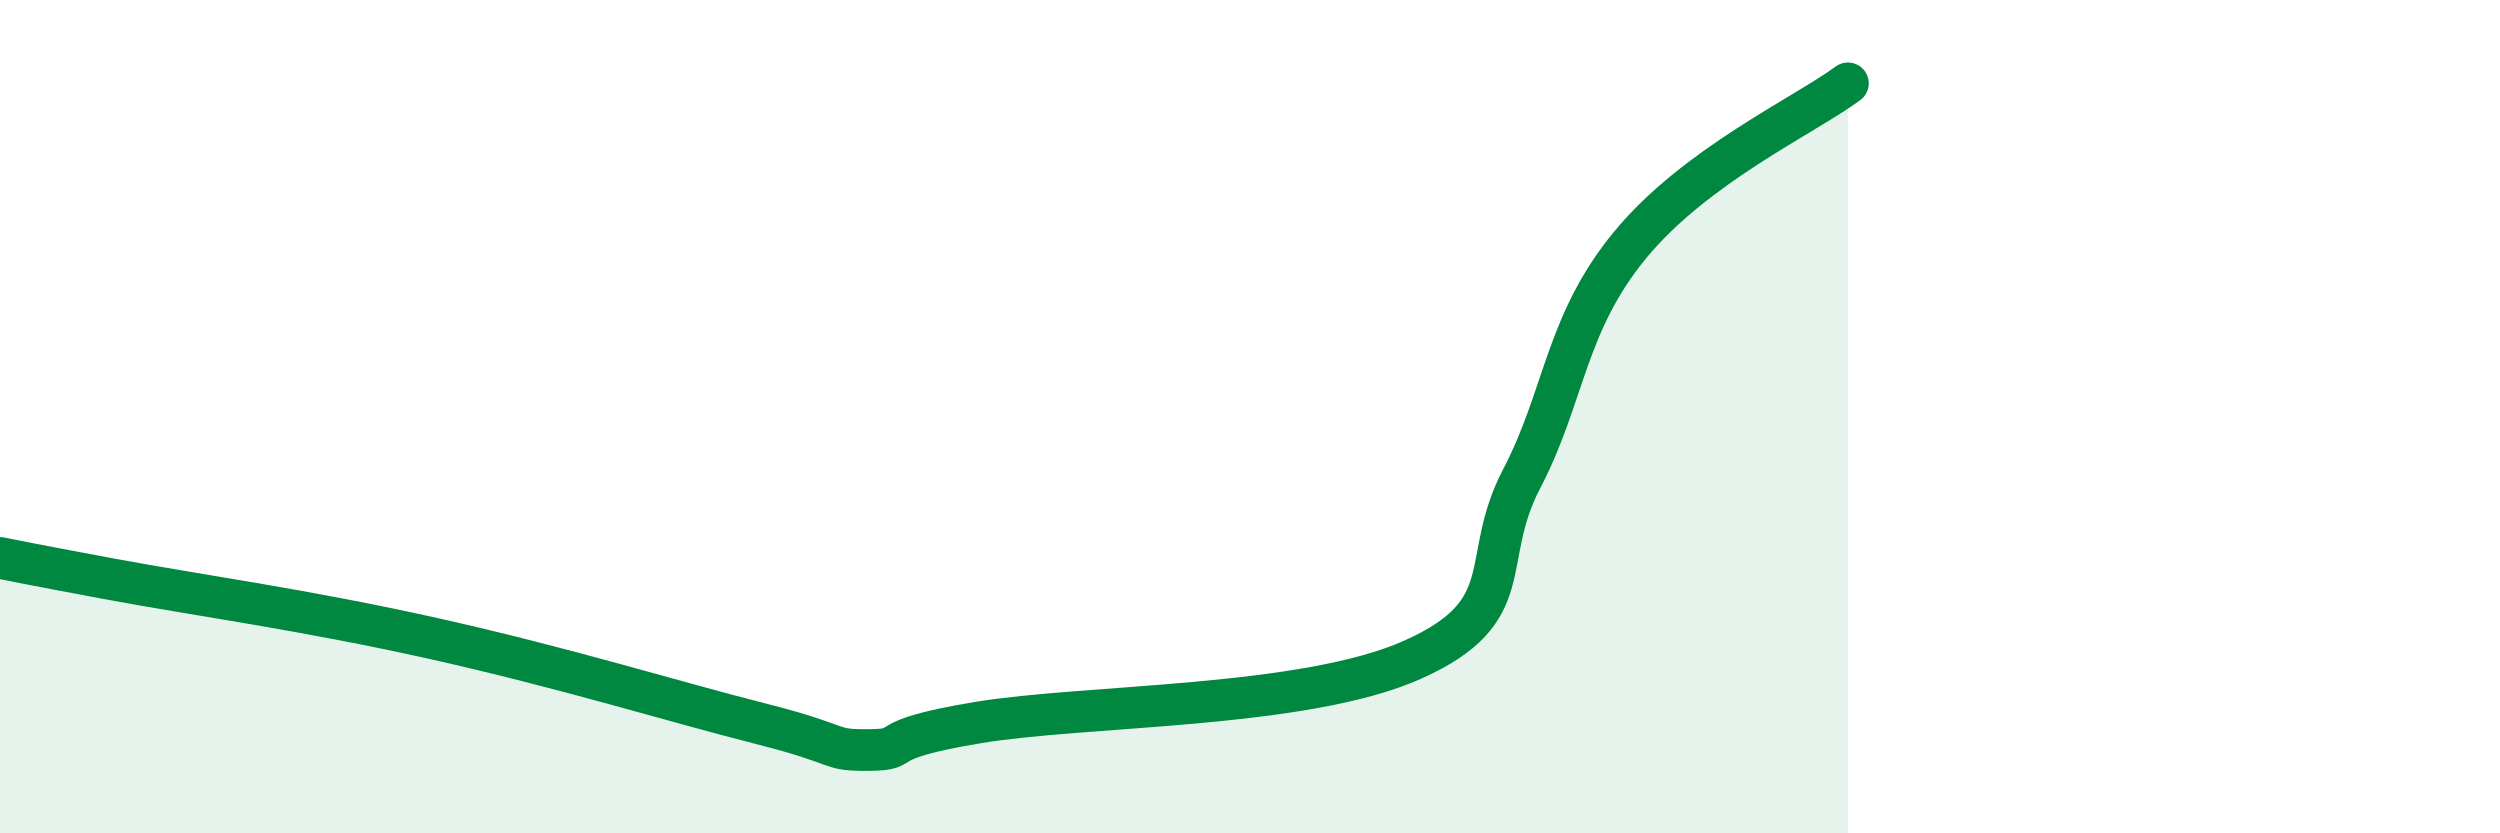
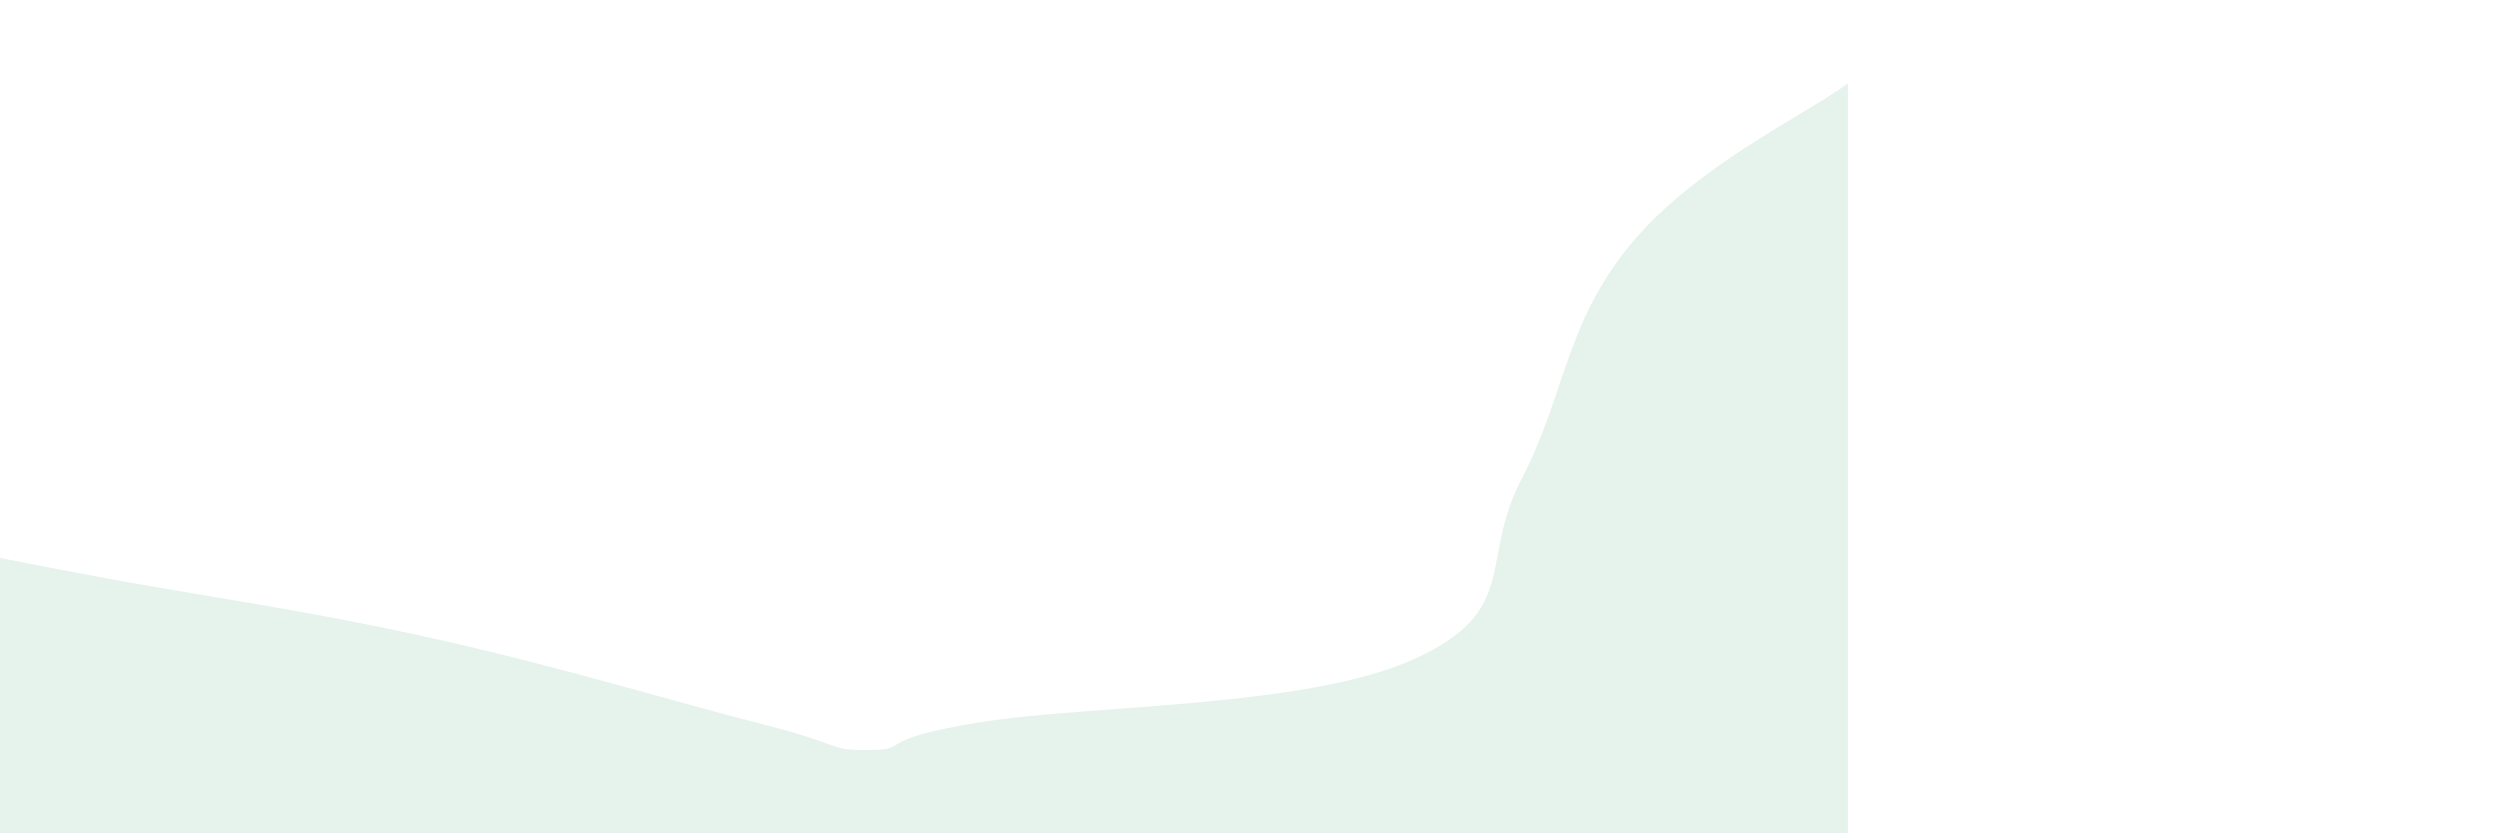
<svg xmlns="http://www.w3.org/2000/svg" width="60" height="20" viewBox="0 0 60 20">
  <path d="M 0,13.39 C 0.52,13.49 0.52,13.5 2.61,13.89 C 4.7,14.28 7.3,14.63 10.43,15.33 C 13.56,16.03 16.17,16.84 18.26,17.37 C 20.35,17.9 19.83,18.01 20.87,18 C 21.91,17.99 20.87,17.77 23.48,17.34 C 26.09,16.91 31.3,17 33.91,15.83 C 36.52,14.66 35.48,13.48 36.52,11.49 C 37.56,9.5 37.56,7.77 39.13,5.87 C 40.7,3.97 43.31,2.77 44.35,2L44.35 20L0 20Z" fill="#008740" opacity="0.1" stroke-linecap="round" stroke-linejoin="round" />
-   <path d="M 0,13.39 C 0.52,13.49 0.52,13.5 2.61,13.89 C 4.7,14.28 7.3,14.63 10.43,15.33 C 13.56,16.03 16.17,16.84 18.26,17.37 C 20.35,17.9 19.83,18.01 20.87,18 C 21.91,17.99 20.87,17.77 23.48,17.34 C 26.09,16.91 31.3,17 33.91,15.83 C 36.52,14.66 35.48,13.48 36.52,11.49 C 37.56,9.5 37.56,7.77 39.13,5.87 C 40.7,3.97 43.31,2.77 44.35,2" stroke="#008740" stroke-width="1" fill="none" stroke-linecap="round" stroke-linejoin="round" />
</svg>